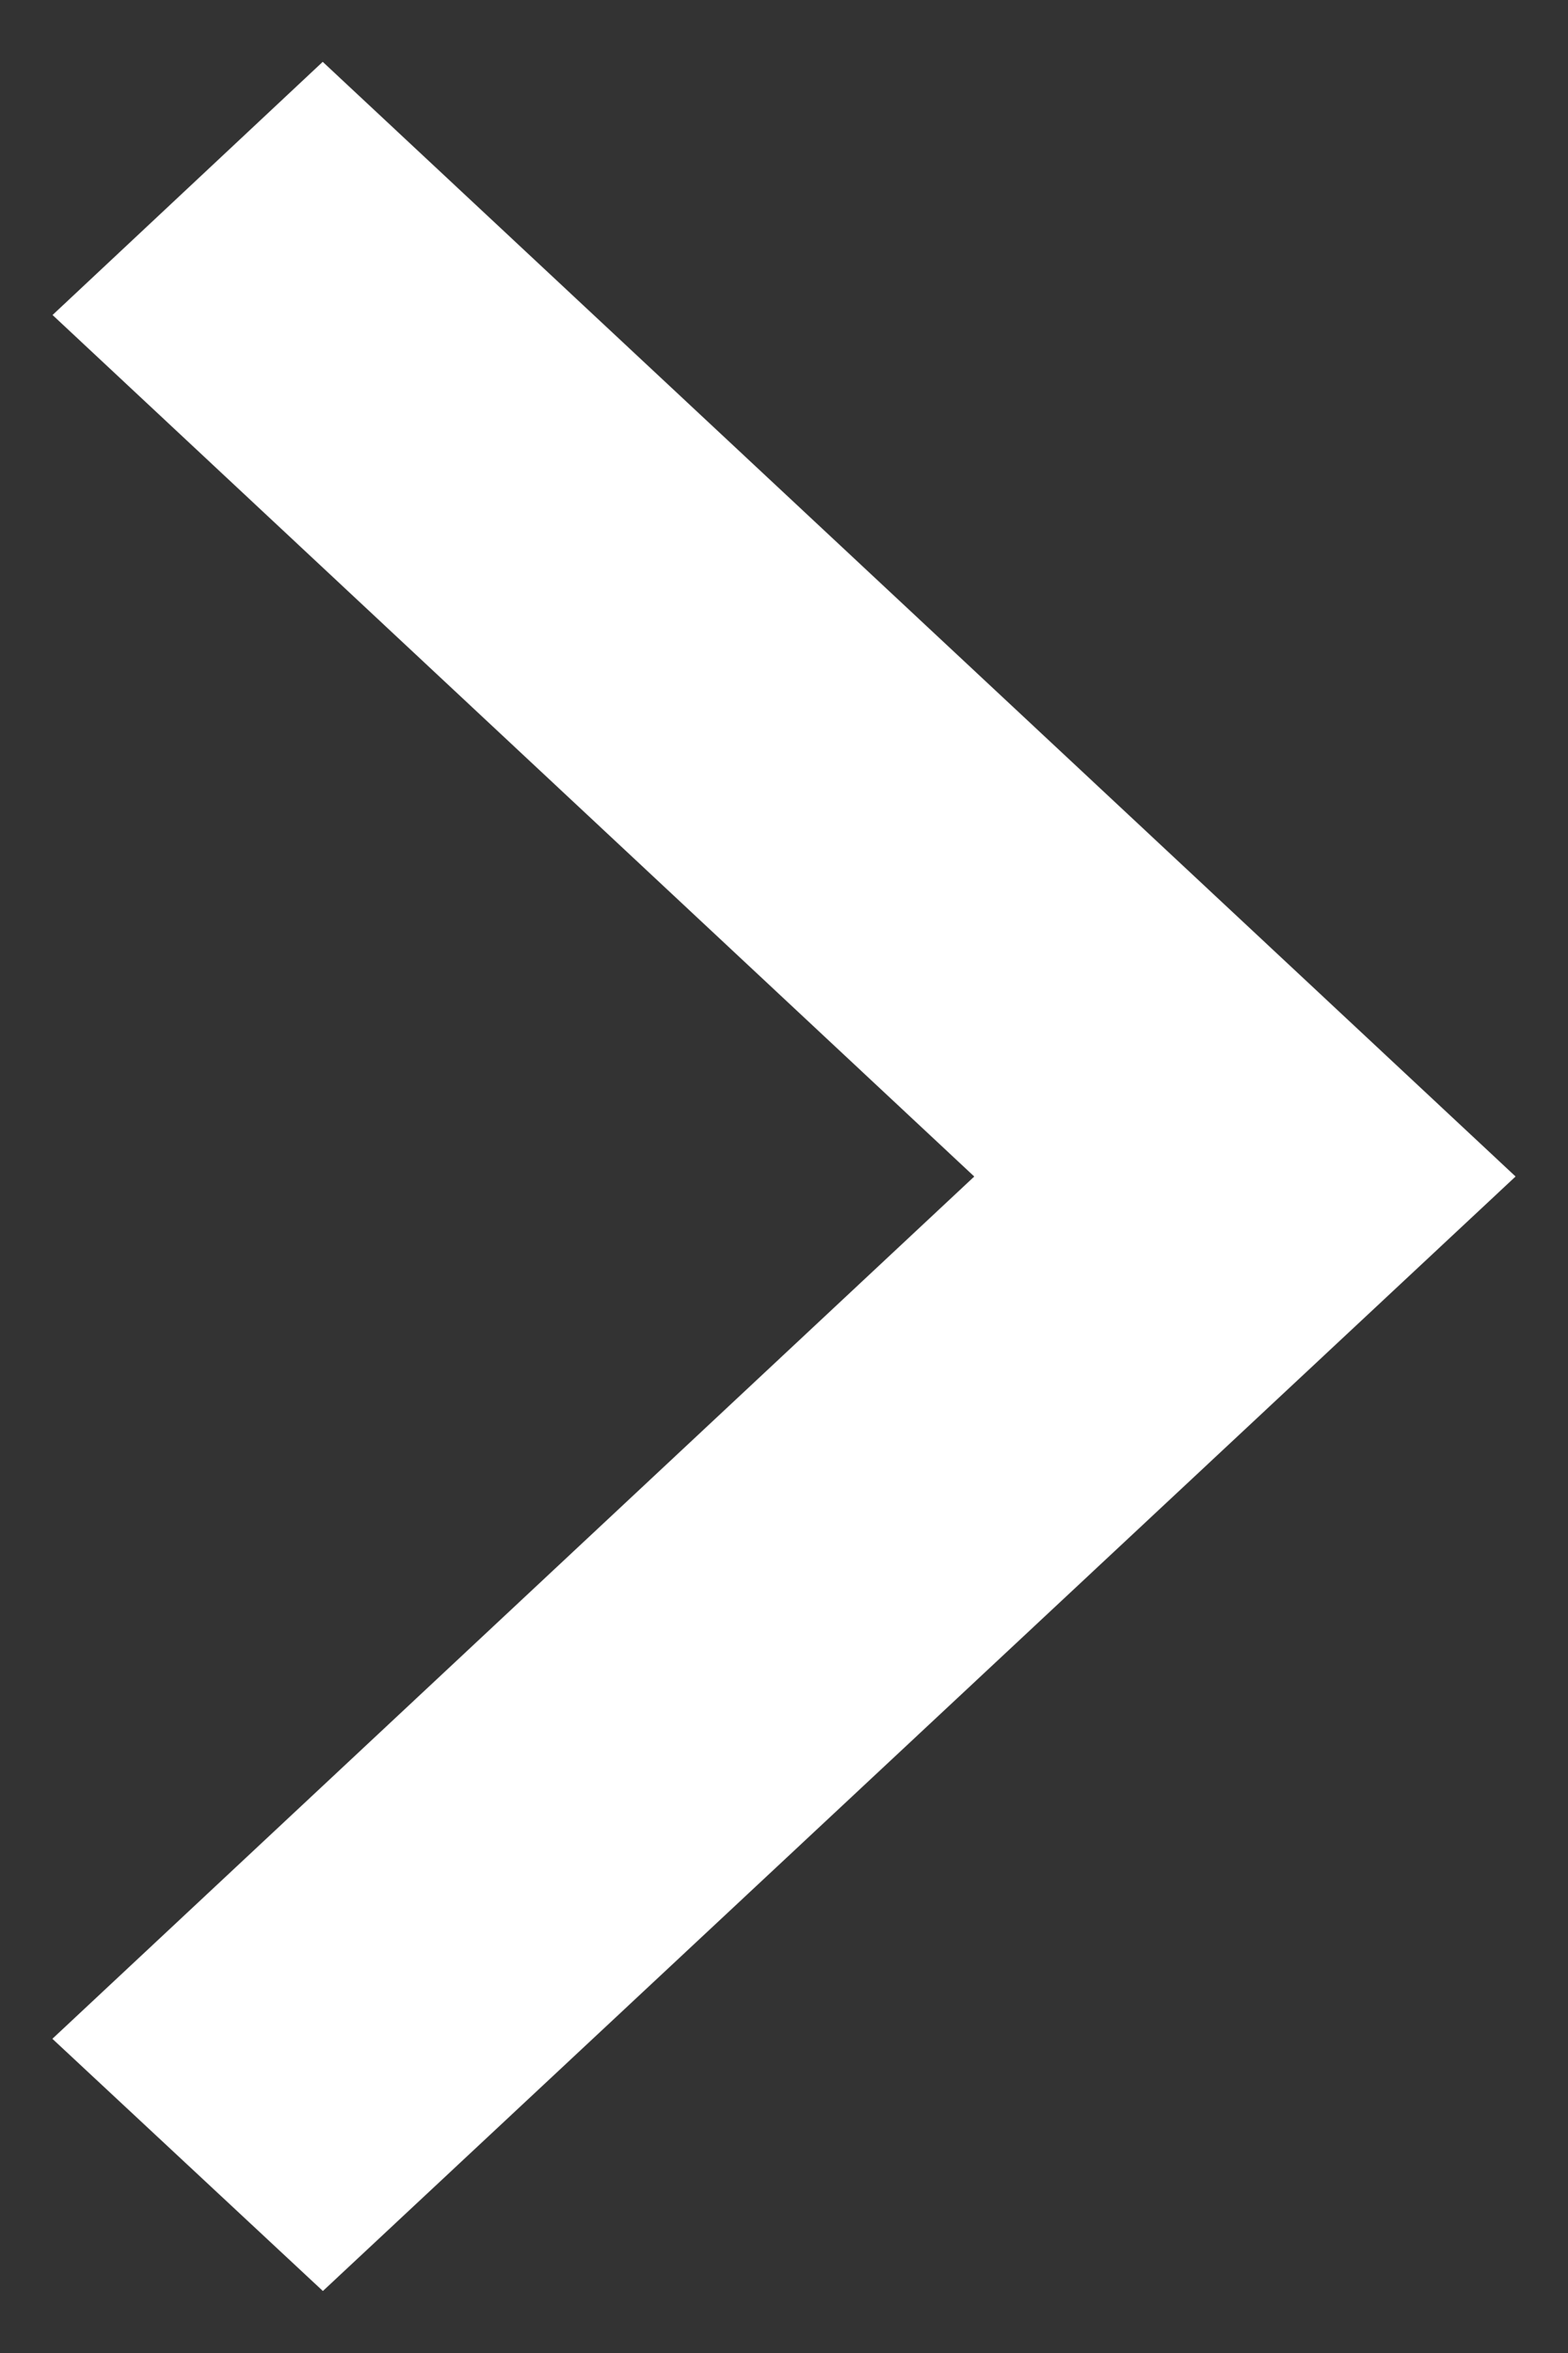
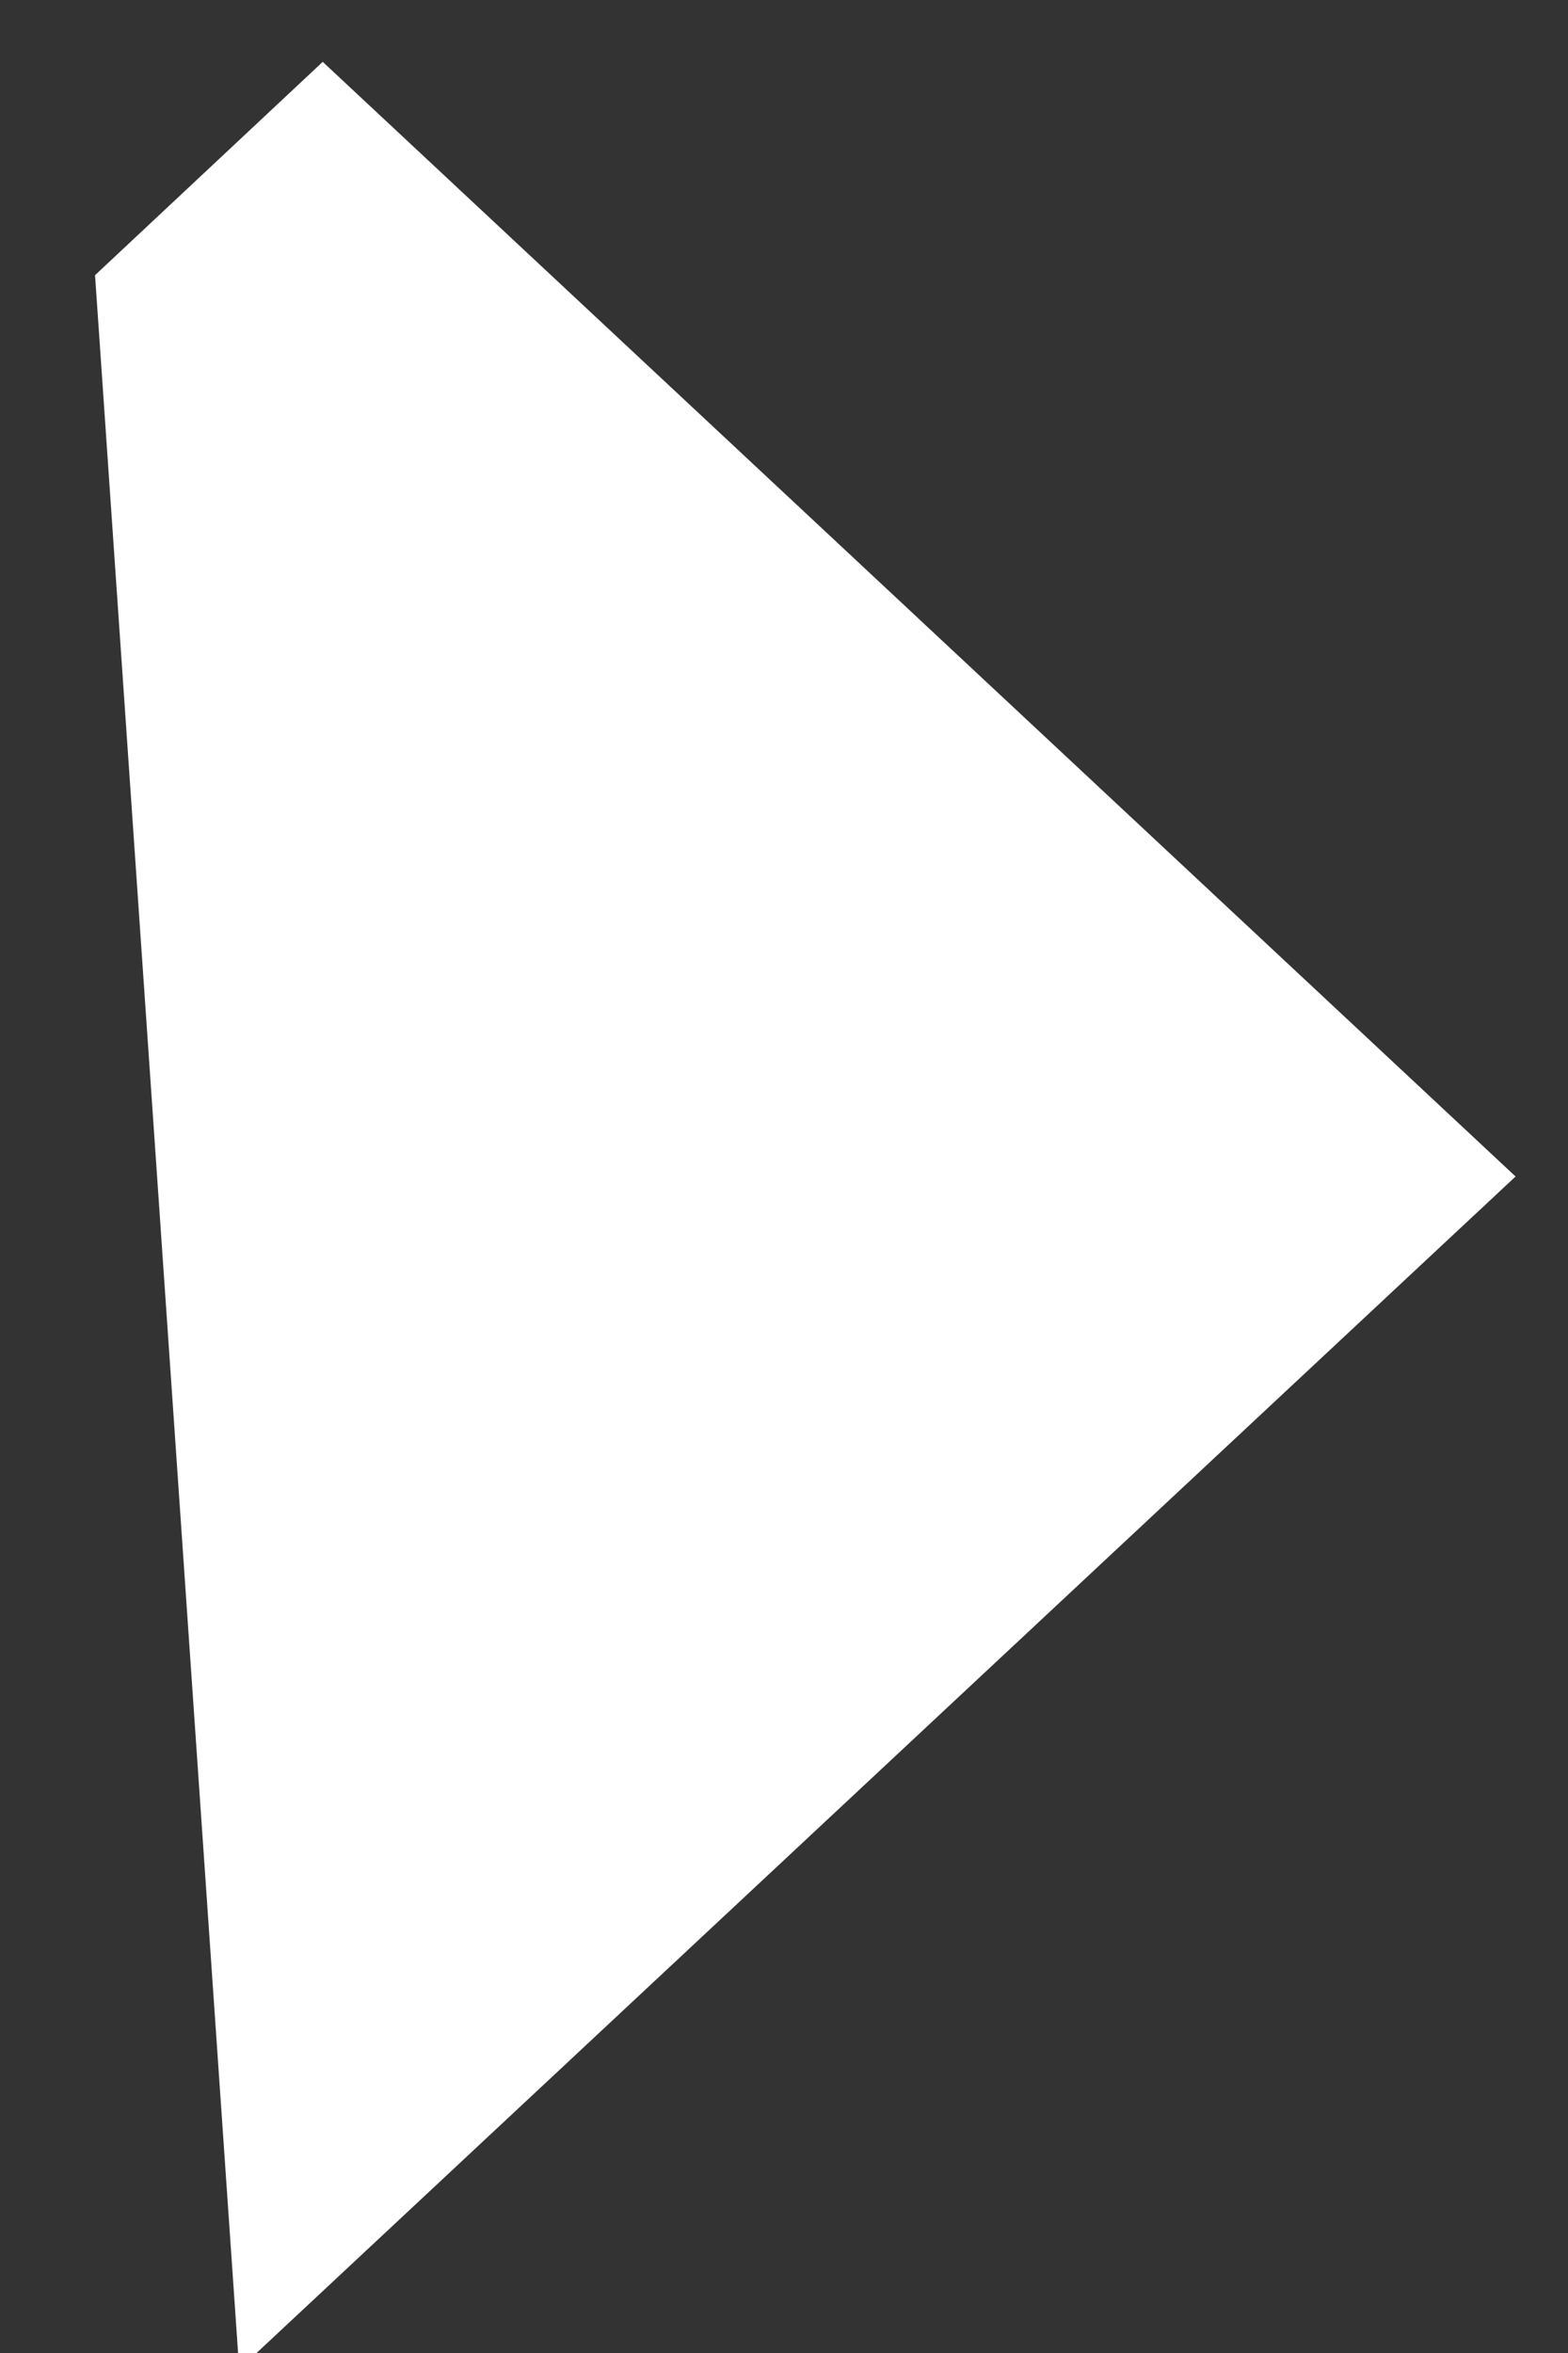
<svg xmlns="http://www.w3.org/2000/svg" width="8" height="12" fill="none">
  <rect width="100%" height="100%" fill="#333333" stroke="none" />
-   <path fill-rule="evenodd" clip-rule="evenodd" d="M1 1.606 1.647 1 7 6l-5.353 5L1 10.397 5.703 6 1 1.606Z" fill="#fff" stroke="#fff" />
+   <path fill-rule="evenodd" clip-rule="evenodd" d="M1 1.606 1.647 1 7 6l-5.353 5Z" fill="#fff" stroke="#fff" />
</svg>